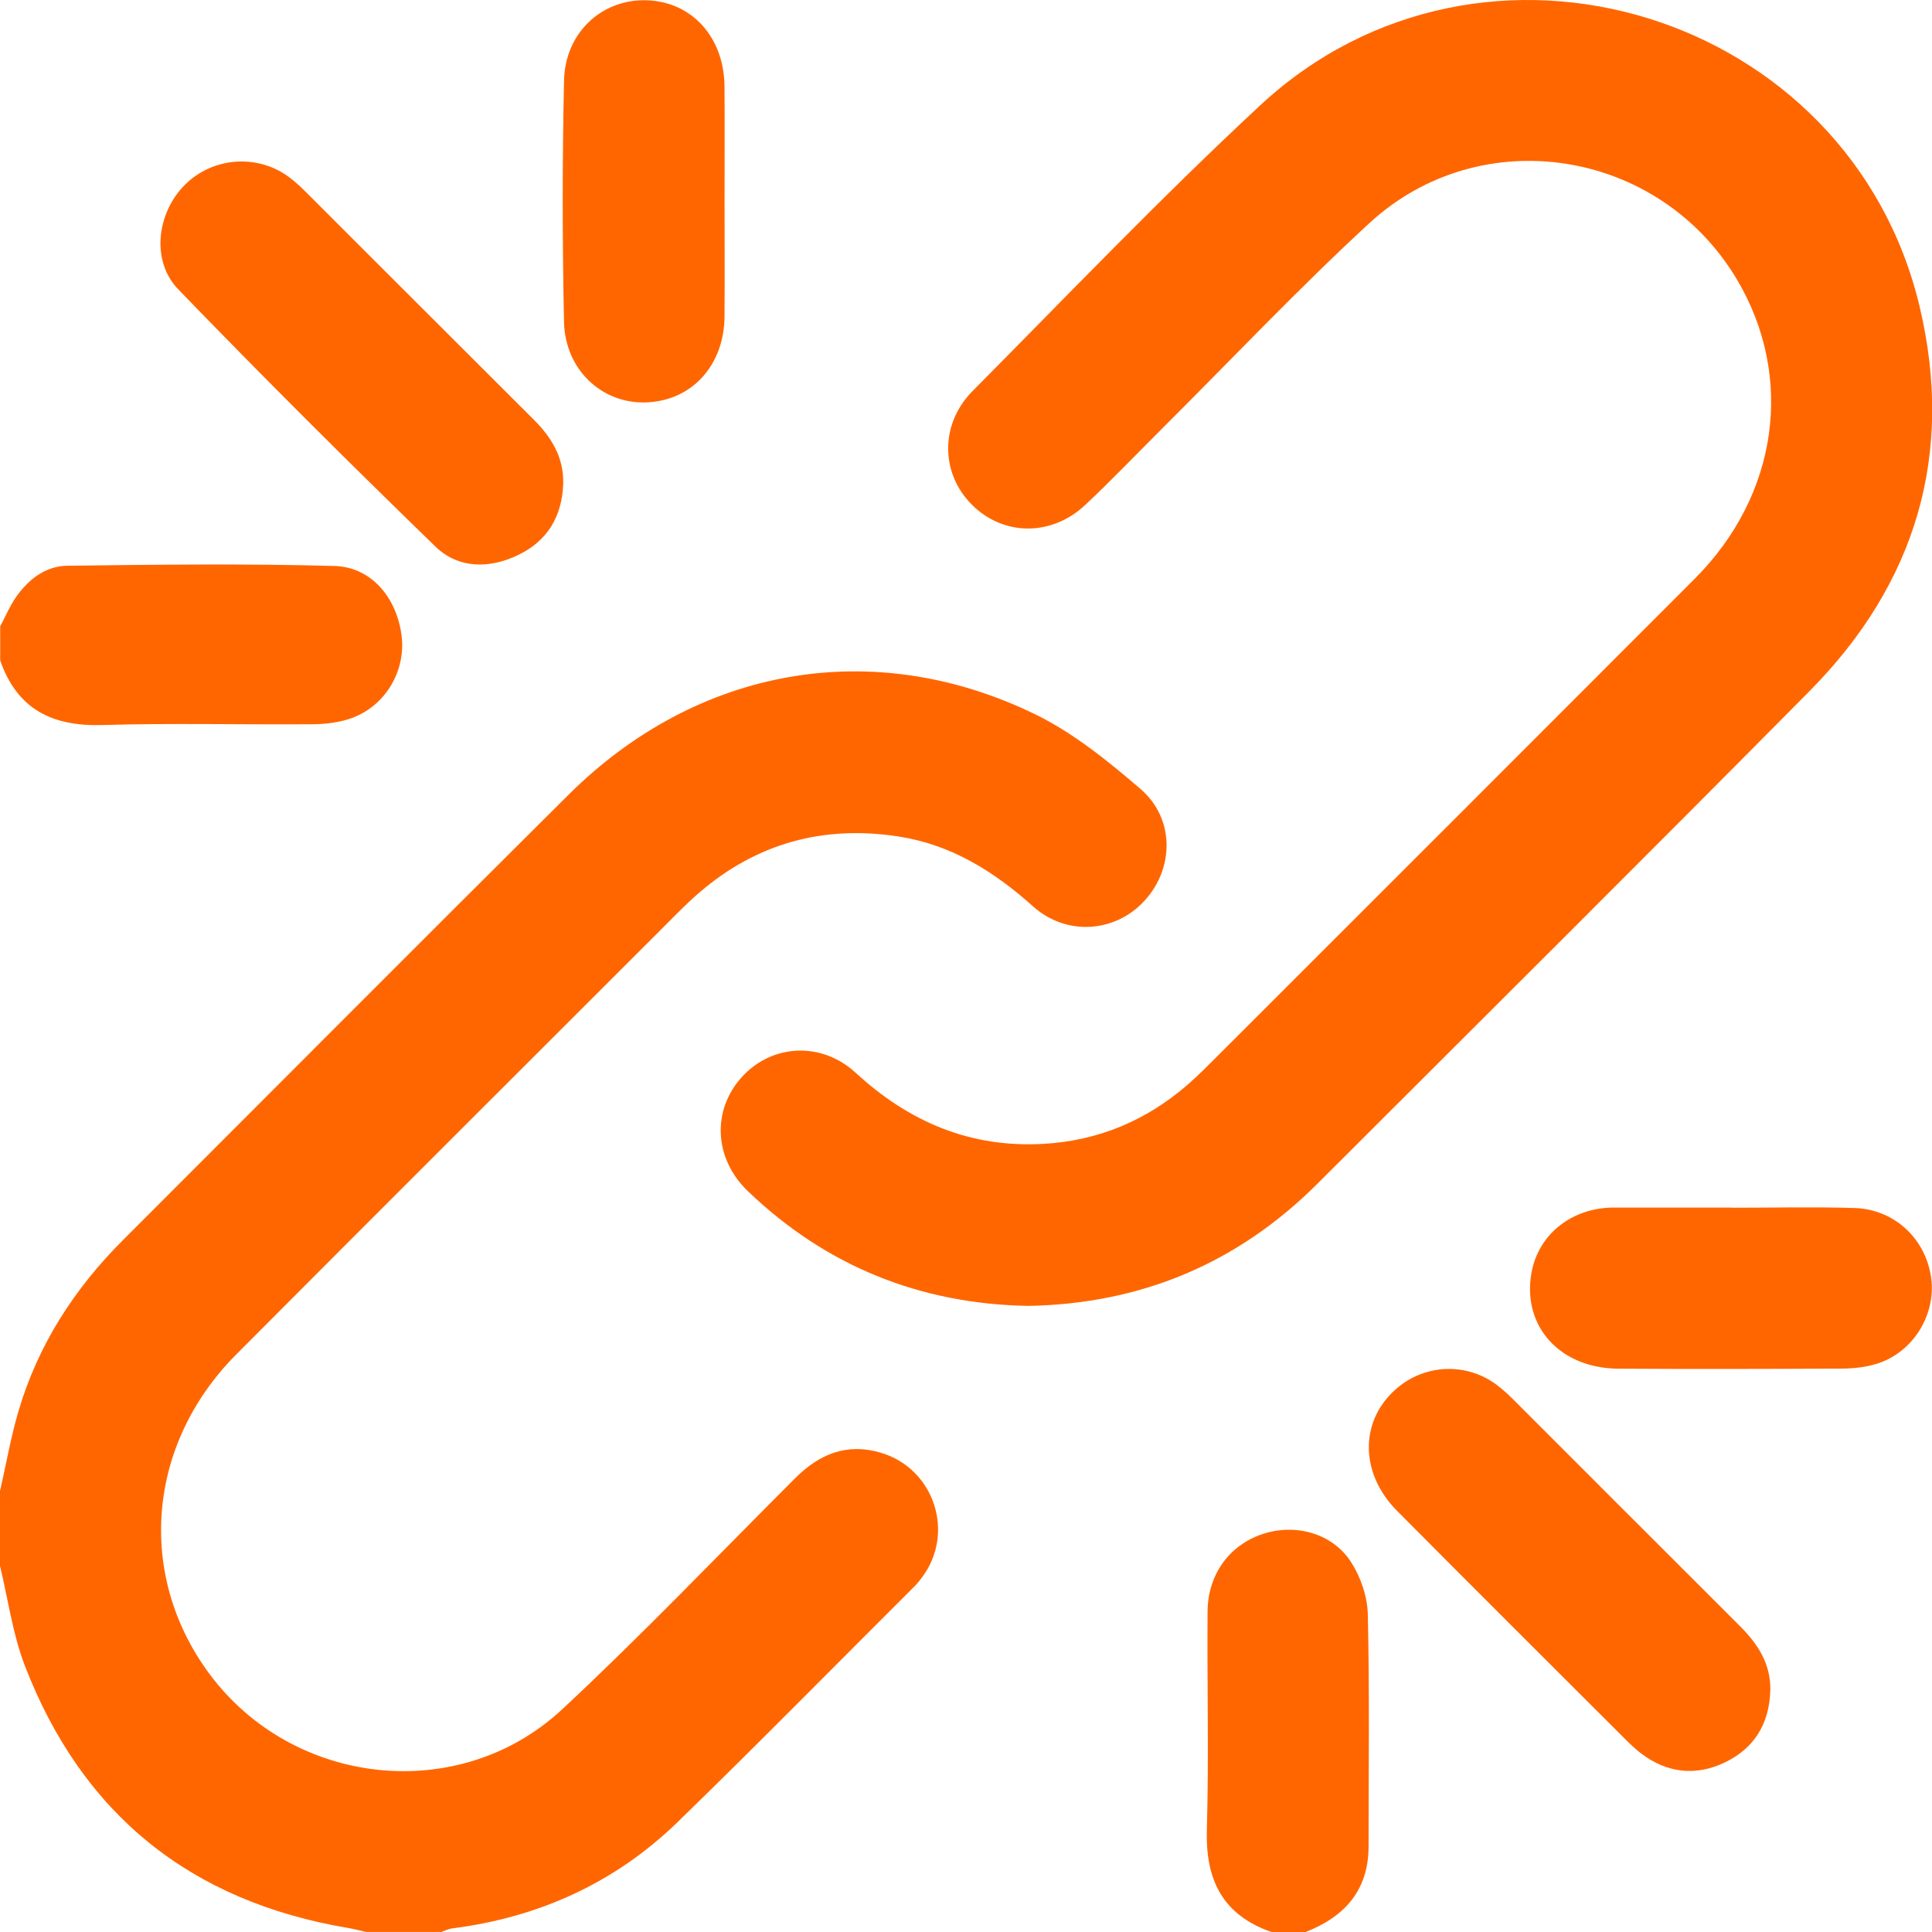
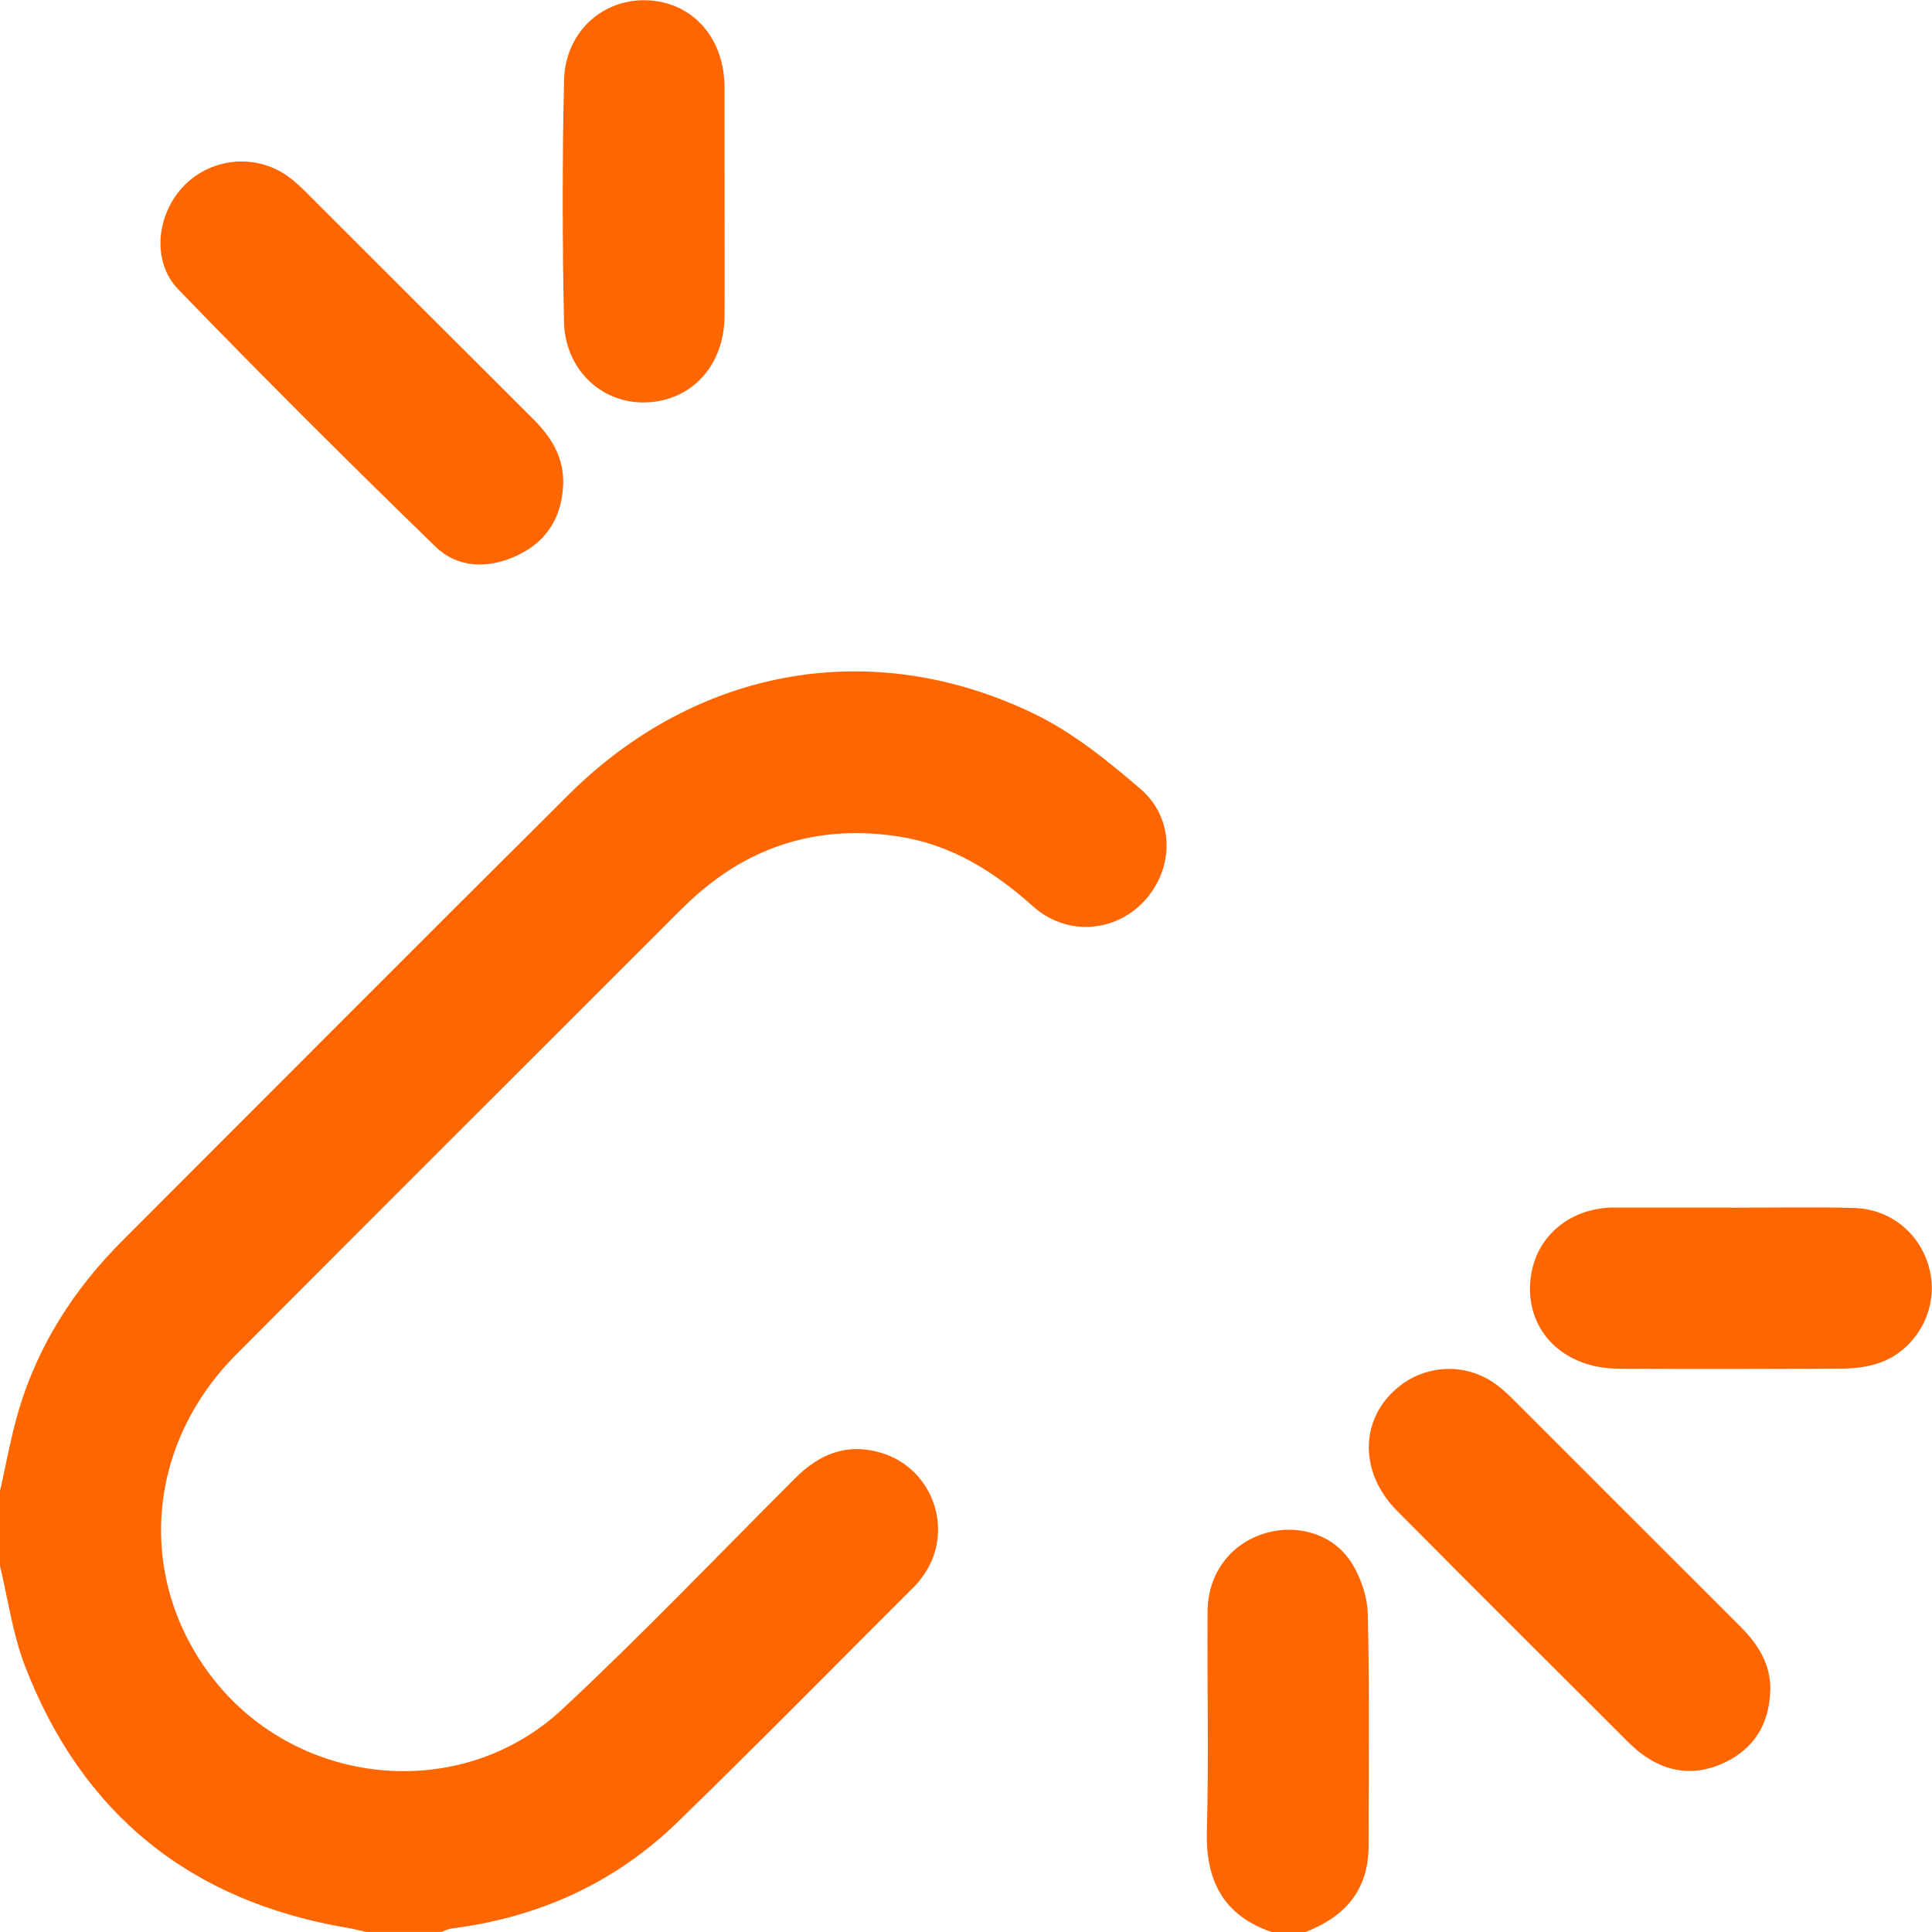
<svg xmlns="http://www.w3.org/2000/svg" width="171" height="171" viewBox="0 0 171 171" fill="none">
  <path d="M0.013 131.924C0.54 129.607 0.949 127.26 1.61 124.985C3.329 119.092 6.554 114.085 10.879 109.764C24.025 96.622 37.133 83.447 50.32 70.343C61.705 59.024 77.277 56.251 91.607 63.215C94.994 64.863 98.056 67.348 100.942 69.828C103.974 72.434 103.941 76.822 101.318 79.704C98.725 82.556 94.4 82.882 91.427 80.218C87.951 77.102 84.157 74.739 79.473 74.028C72.881 73.028 67.005 74.622 61.931 78.972C60.626 80.093 59.434 81.352 58.213 82.569C45.774 94.999 33.322 107.418 20.913 119.878C12.999 127.821 12.058 139.411 18.533 148.149C25.949 158.149 40.659 159.777 49.773 151.277C56.854 144.677 63.546 137.663 70.393 130.82C72.522 128.695 74.96 127.691 77.955 128.578C82.698 129.979 84.572 135.697 81.589 139.637C81.388 139.905 81.179 140.168 80.945 140.402C73.973 147.358 67.063 154.381 59.999 161.249C54.444 166.653 47.69 169.71 39.994 170.685C39.68 170.727 39.379 170.886 39.074 170.994H32.394C31.859 170.873 31.327 170.731 30.788 170.639C16.872 168.297 7.265 160.584 2.196 147.421C1.117 144.614 0.715 141.548 0 138.6C0 136.374 0 134.145 0 131.92L0.013 131.924Z" fill="#FF6600" />
  <path d="M112.54 171C108.241 169.511 106.693 166.424 106.819 161.991C106.998 155.545 106.835 149.091 106.881 142.646C106.902 139.358 108.801 136.765 111.737 135.782C114.623 134.816 117.919 135.682 119.58 138.254C120.437 139.58 121.031 141.324 121.064 142.897C121.223 149.731 121.135 156.574 121.131 163.408C121.131 167.303 119.019 169.657 115.548 171.004H112.54V171Z" fill="#FF6600" />
-   <path d="M0.013 55.448C0.473 54.582 0.858 53.658 1.414 52.855C2.51 51.282 4.032 50.099 5.952 50.074C13.836 49.977 21.729 49.877 29.608 50.094C32.888 50.186 35.142 52.939 35.548 56.301C35.92 59.392 34.117 62.475 31.123 63.558C30.056 63.947 28.847 64.09 27.701 64.102C21.478 64.152 15.246 63.989 9.026 64.173C4.593 64.303 1.502 62.747 0.017 58.451C0.017 57.447 0.017 56.448 0.017 55.444L0.013 55.448Z" fill="#FF6600" />
-   <path d="M90.946 115.582C81.464 115.403 73.149 112.094 66.202 105.439C63.178 102.545 62.981 98.233 65.704 95.28C68.352 92.41 72.706 92.164 75.734 94.949C80.469 99.312 85.902 101.621 92.397 101.24C97.237 100.956 101.461 99.174 105.108 96.012C106.116 95.138 107.049 94.175 107.994 93.234C122.006 79.227 136.026 65.227 150.02 51.203C157.398 43.808 158.846 33.351 153.743 24.752C146.875 13.182 131.09 10.635 121.194 19.758C114.899 25.563 109.006 31.808 102.933 37.856C100.645 40.136 98.42 42.474 96.065 44.682C93.054 47.51 88.796 47.451 86.015 44.665C83.25 41.901 83.175 37.542 86.082 34.61C94.509 26.115 102.787 17.453 111.545 9.318C131.203 -8.948 163.718 1.032 169.909 27.157C172.999 40.198 169.582 51.646 160.18 61.149C145.737 75.747 131.165 90.219 116.639 104.737C109.579 111.793 101.051 115.411 90.95 115.587L90.946 115.582Z" fill="#FF6600" />
  <path d="M49.848 42.846C49.739 45.694 48.468 47.865 45.887 49.111C43.327 50.354 40.571 50.35 38.538 48.375C30.838 40.901 23.234 33.326 15.777 25.609C13.347 23.095 13.874 18.85 16.362 16.361C18.851 13.873 22.854 13.592 25.652 15.73C26.137 16.098 26.589 16.516 27.024 16.947C33.758 23.668 40.475 30.398 47.213 37.111C48.811 38.701 49.919 40.491 49.848 42.842V42.846Z" fill="#FF6600" />
  <path d="M156.687 149.622C156.604 152.542 155.29 154.742 152.647 156.001C150.075 157.222 147.565 156.934 145.277 155.215C144.616 154.717 144.027 154.11 143.441 153.525C136.833 146.925 130.212 140.337 123.637 133.707C120.249 130.29 120.353 125.522 123.796 122.745C126.309 120.712 129.856 120.628 132.449 122.556C132.98 122.954 133.478 123.405 133.947 123.878C140.635 130.558 147.306 137.25 153.998 143.921C155.587 145.507 156.742 147.268 156.691 149.627L156.687 149.622Z" fill="#FF6600" />
  <path d="M153.299 106.895C156.913 106.895 160.527 106.811 164.136 106.92C167.679 107.025 170.461 109.66 170.925 113.115C171.372 116.432 169.264 119.773 166.031 120.731C165.086 121.012 164.061 121.124 163.074 121.133C156.461 121.166 149.845 121.183 143.232 121.141C138.083 121.108 134.741 117.41 135.536 112.73C136.113 109.342 138.966 106.987 142.626 106.882C142.738 106.882 142.847 106.882 142.96 106.882C146.407 106.882 149.853 106.882 153.299 106.882C153.299 106.887 153.299 106.895 153.299 106.899V106.895Z" fill="#FF6600" />
-   <path d="M64.131 17.842C64.131 21.234 64.152 24.622 64.127 28.014C64.094 32.364 61.208 35.493 57.155 35.618C53.265 35.739 50.007 32.72 49.919 28.47C49.773 21.36 49.764 14.241 49.923 7.126C50.015 2.885 53.269 -0.081 57.197 0.024C61.224 0.132 64.094 3.282 64.127 7.67C64.148 11.062 64.131 14.45 64.131 17.842Z" fill="#FF6600" />
+   <path d="M64.131 17.842C64.131 21.234 64.152 24.622 64.127 28.014C64.094 32.364 61.208 35.493 57.155 35.618C53.265 35.739 50.007 32.72 49.919 28.47C49.773 21.36 49.764 14.241 49.923 7.126C50.015 2.885 53.269 -0.081 57.197 0.024C61.224 0.132 64.094 3.282 64.127 7.67Z" fill="#FF6600" />
</svg>